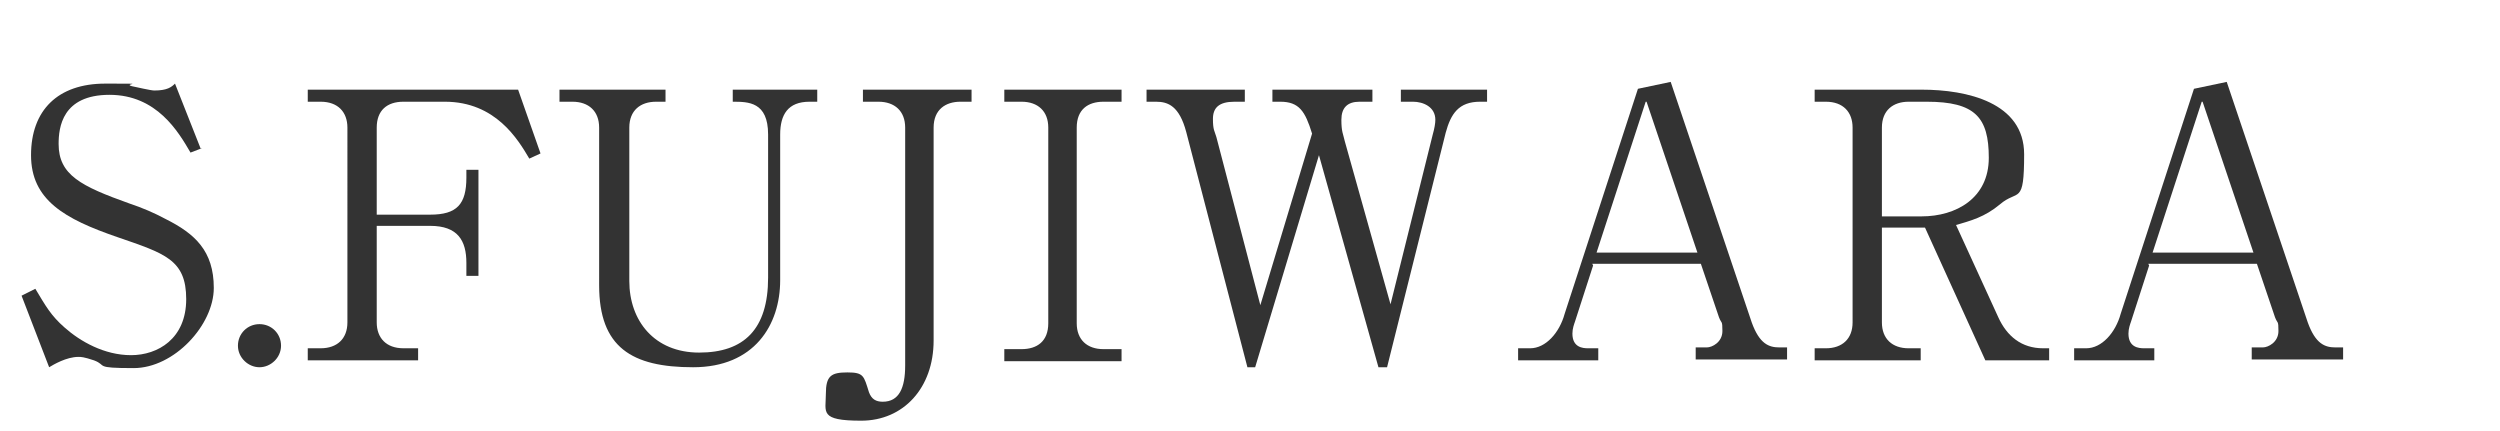
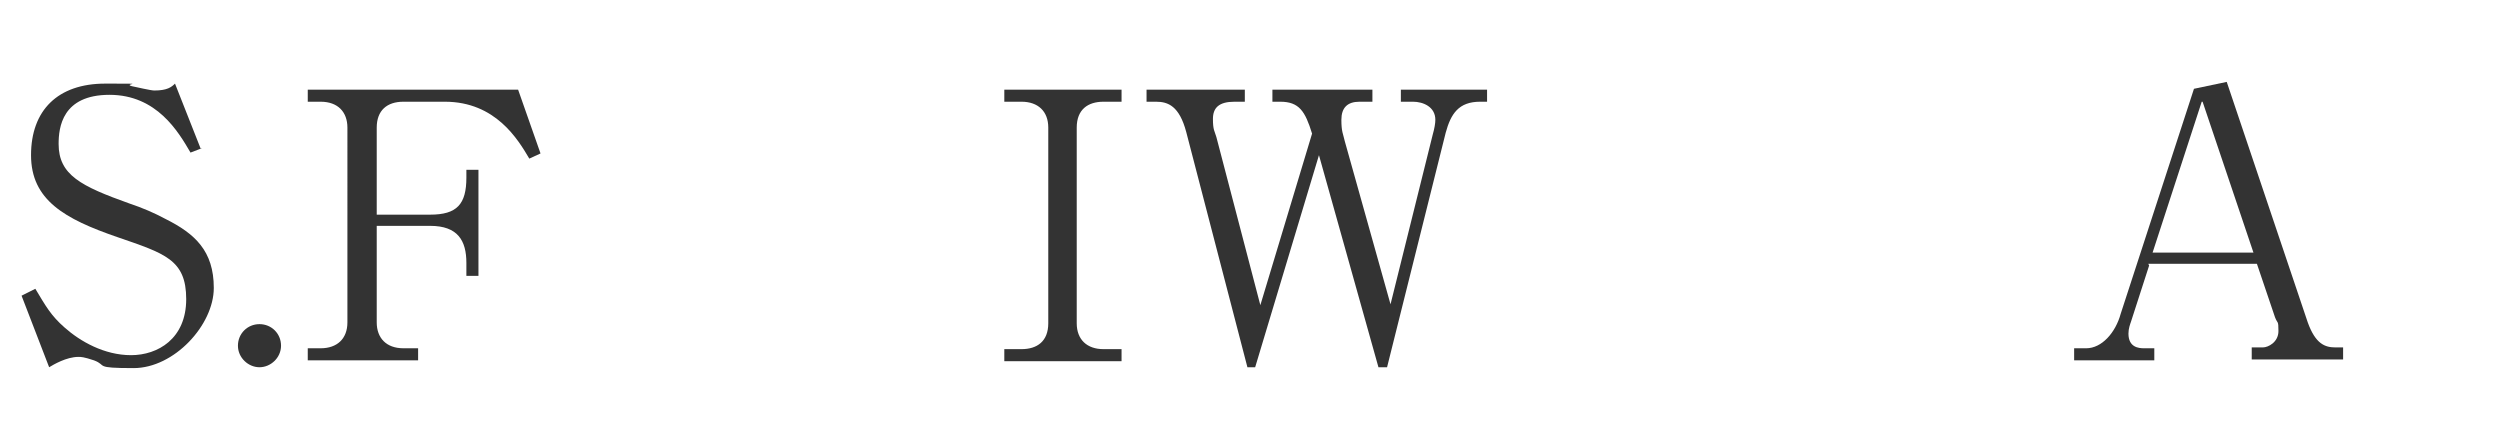
<svg xmlns="http://www.w3.org/2000/svg" id="Y.KOSHIISHI" version="1.1" viewBox="0 0 290 50">
  <defs>
    <style>
      .st0 {
        fill: #333;
      }
    </style>
  </defs>
  <path class="st0" d="M23.4,17.2l-1.3.5c-1.4-2.4-3.9-6.7-9.4-6.7s-5.9,3.8-5.9,5.7c0,3.6,2.6,4.9,8.2,6.9,1.5.5,2.9,1.1,4.2,1.8,3.4,1.7,5.6,3.7,5.6,8s-4.6,9.3-9.3,9.3-3-.3-4.6-.9c-1.2-.4-1.5-.4-1.8-.4-1.4,0-2.9.9-3.4,1.2l-3.2-8.3,1.6-.8c1.2,2,1.8,3.1,3.4,4.5,1.8,1.6,4.6,3.2,7.7,3.2s6.4-1.9,6.4-6.5-2.5-5.3-8-7.2c-6.1-2.1-10-4.3-10-9.5s3.1-8.3,8.6-8.3,1.9,0,3.1.3c.5.1,2.2.5,2.6.5,1.5,0,2-.4,2.4-.8l3,7.6Z" />
  <path class="st0" d="M32.6,40.1c0,1.4-1.2,2.5-2.5,2.5s-2.5-1.1-2.5-2.5,1.1-2.5,2.5-2.5,2.5,1.1,2.5,2.5Z" />
  <path class="st0" d="M48.5,41.8h-12.8v-1.4h1.5c1.9,0,3.1-1.1,3.1-3V14.8c0-1.8-1.1-3-3.1-3h-1.5v-1.4h24.4l2.6,7.4-1.3.6c-1.3-2.2-3.9-6.6-9.8-6.6h-4.8c-1.9,0-3.1,1-3.1,3v10.1h6.2c3.1,0,4.2-1.2,4.2-4.3v-.9h1.4v12.3h-1.4v-1.5c0-2.6-1-4.3-4.2-4.3h-6.2v11.2c0,1.8,1.1,3,3.1,3h1.7v1.4Z" />
-   <path class="st0" d="M77.3,11.8h-1.2c-1.8,0-3.1,1-3.1,3v17.8c0,4.6,2.9,8.3,8.1,8.3s8-2.7,8-8.7V15.6c0-3.8-2.3-3.8-4.1-3.8v-1.4h9.8v1.4h-.9c-2.5,0-3.4,1.5-3.4,3.8v16.9c0,5.2-3,10.1-10.1,10.1s-10.9-2.3-10.9-9.5V14.8c0-1.9-1.2-3-3.1-3h-1.5v-1.4h12.3v1.4Z" />
-   <path class="st0" d="M112.7,11.8h-1.3c-1.7,0-3.1.9-3.1,3v24.7c0,5.5-3.5,9.3-8.4,9.3s-4.1-1-4.1-3.1.6-2.5,2.5-2.5,1.9.4,2.5,2.3c.3.8.8,1.1,1.6,1.1,1.9,0,2.6-1.6,2.6-4.2V14.8c0-1.9-1.2-3-3.1-3h-1.8v-1.4h12.6v1.4Z" />
  <path class="st0" d="M130.1,11.8h-2.1c-1.8,0-3.1.9-3.1,3v22.7c0,1.9,1.2,3,3.1,3h2.1v1.4h-13.6v-1.4h2c1.8,0,3.1-.9,3.1-3V14.8c0-1.9-1.2-3-3.1-3h-2v-1.4h13.6v1.4Z" />
  <path class="st0" d="M144.3,11.8h-1.1c-1.8,0-2.5.7-2.5,2s.2,1.4.4,2.1l5.1,19.5,6-19.9c-.8-2.6-1.5-3.7-3.7-3.7h-.9v-1.4h11.6v1.4h-1.5c-1.4,0-2.1.7-2.1,2.1s.2,1.6.4,2.5l5.3,18.9,4.9-19.7c.2-.7.3-1.3.3-1.7,0-1.5-1.4-2.1-2.6-2.1h-1.4v-1.4h10v1.4h-.8c-2.5,0-3.4,1.4-4,3.6l-6.8,27.2h-1l-6.9-24.6-7.4,24.6h-.9l-7.1-27.3c-.8-3-2.1-3.5-3.5-3.5h-1.1v-1.4h11.4v1.4Z" />
-   <path class="st0" d="M184.8,30.8l-2.1,6.5c-.1.3-.3.8-.3,1.4,0,1.6,1.2,1.7,1.8,1.7h1.2v1.4h-9.3v-1.4h1.4c1.8,0,3.4-1.8,4-4l8.5-26.1,3.8-.8,9.4,27.9c.9,2.5,2,2.9,3.2,2.9h.9v1.4h-10.6v-1.4h1.3c.6,0,1.8-.6,1.8-1.9s-.1-.8-.4-1.6l-2.1-6.2h-12.6ZM190.9,11.8l-5.7,17.5h11.7l-5.9-17.5Z" />
-   <path class="st0" d="M222.9,10.4c5.3,0,11.9,1.5,11.9,7.5s-.7,4-2.8,5.8c-1.8,1.5-3.4,1.9-5.1,2.4l4.9,10.7c1,2.2,2.7,3.6,5.2,3.6h.7v1.4h-7.4l-7-15.4h-5v11c0,1.9,1.2,3,3.1,3h1.4v1.4h-12.3v-1.4h1.3c1.9,0,3.1-1.1,3.1-3V14.8c0-1.8-1.1-3-3.1-3h-1.3v-1.4h12.4ZM218.3,25.1h4.6c4,0,7.8-2.1,7.8-6.8s-1.6-6.5-7.2-6.5h-2.1c-1.8,0-3.1,1-3.1,3v10.3Z" />
  <path class="st0" d="M249.3,30.8l-2.1,6.5c-.1.3-.3.8-.3,1.4,0,1.6,1.2,1.7,1.8,1.7h1.2v1.4h-9.3v-1.4h1.4c1.8,0,3.4-1.8,4-4l8.5-26.1,3.8-.8,9.4,27.9c.9,2.5,2,2.9,3.2,2.9h.9v1.4h-10.6v-1.4h1.3c.6,0,1.8-.6,1.8-1.9s-.1-.8-.4-1.6l-2.1-6.2h-12.6ZM255.4,11.8l-5.7,17.5h11.7l-5.9-17.5Z" />
</svg>